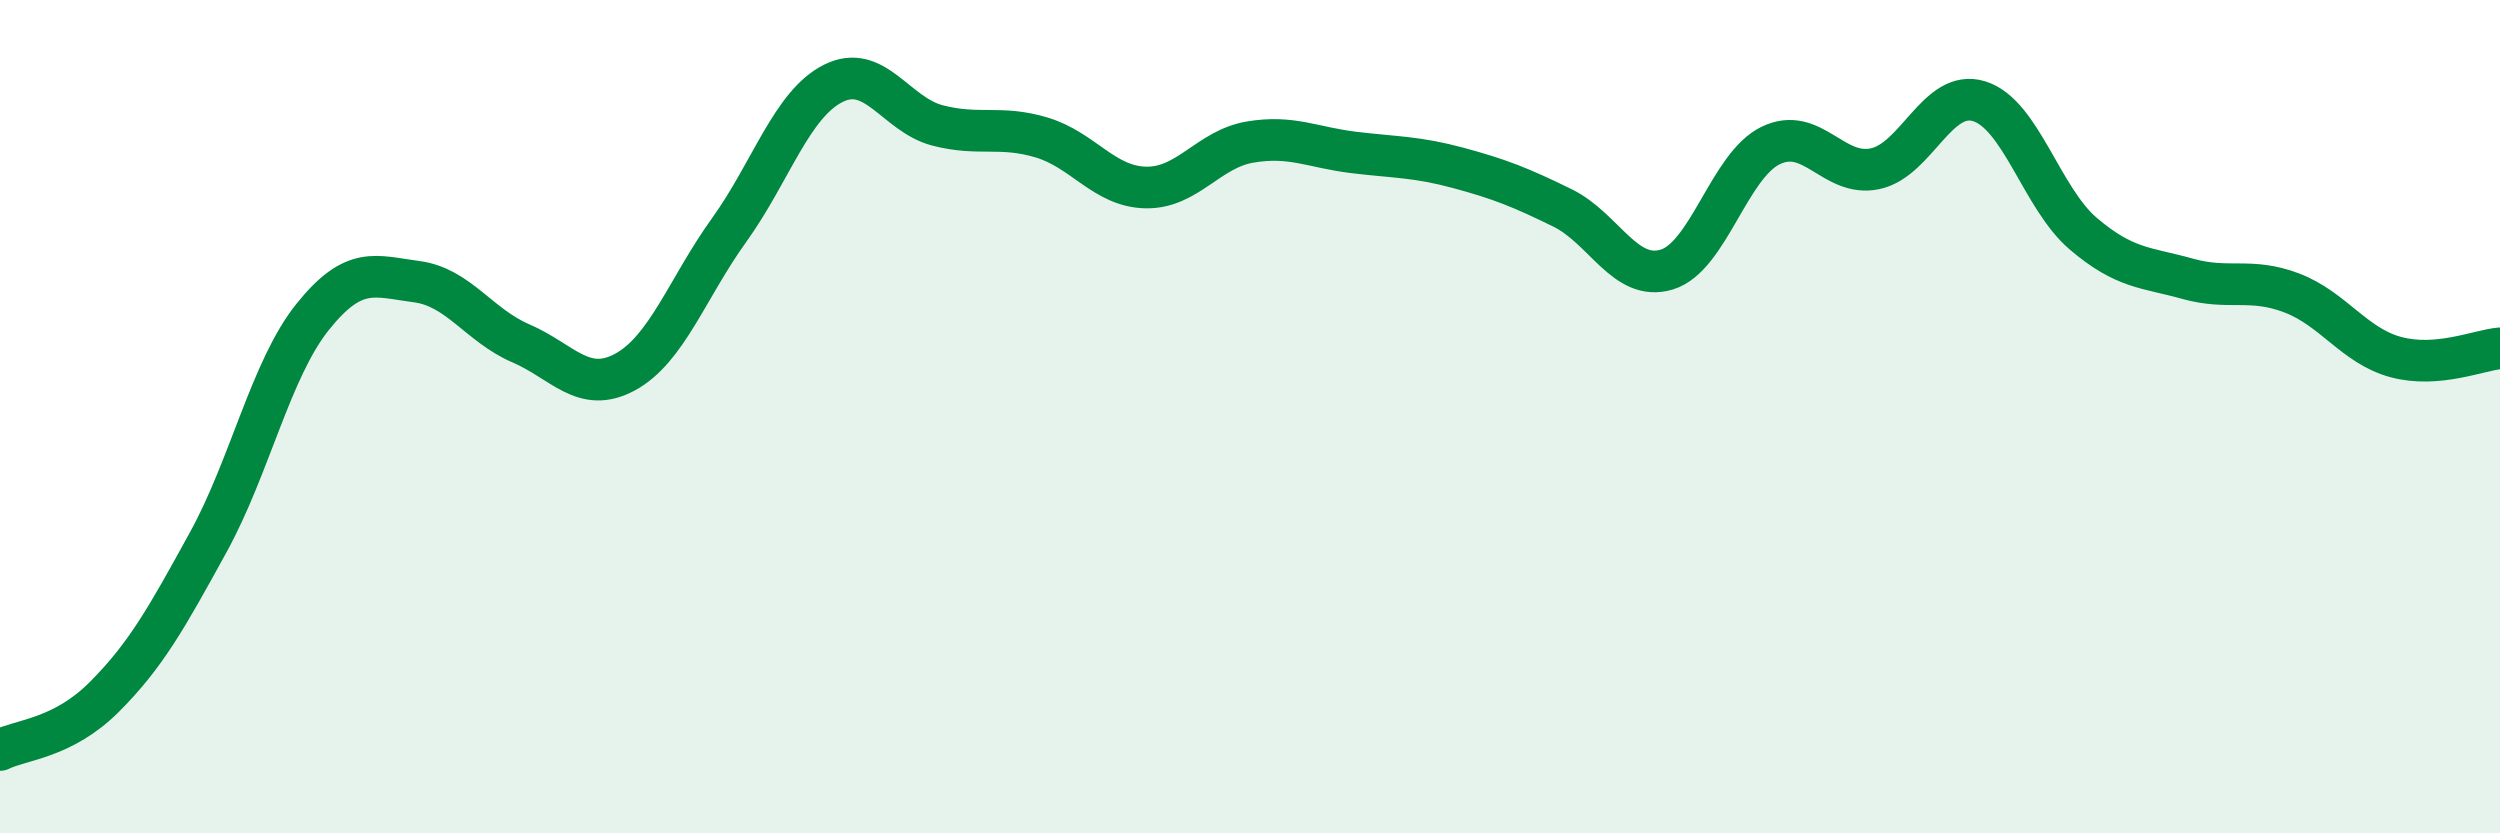
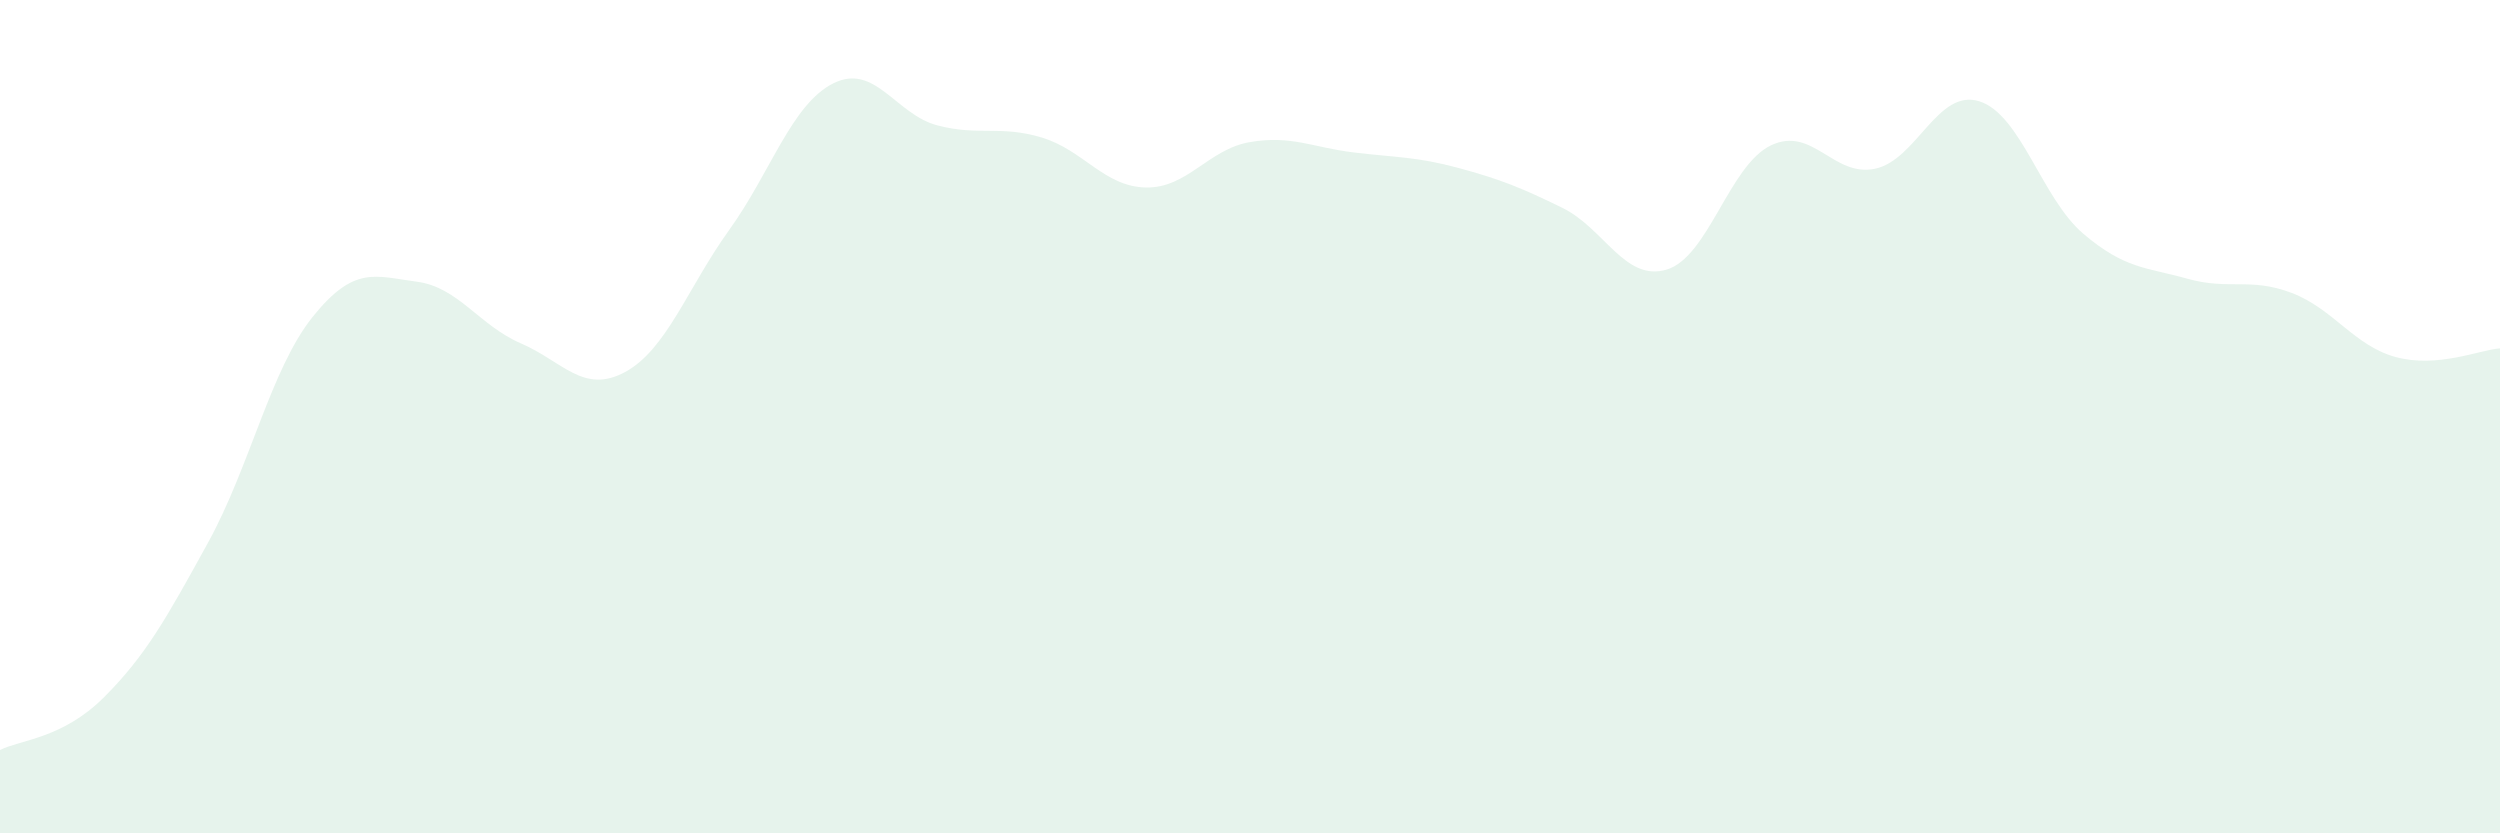
<svg xmlns="http://www.w3.org/2000/svg" width="60" height="20" viewBox="0 0 60 20">
  <path d="M 0,18 C 0.5,17.75 1.5,17.73 2.5,16.73 C 3.5,15.73 4,14.83 5,13.01 C 6,11.19 6.5,8.86 7.5,7.61 C 8.5,6.36 9,6.63 10,6.76 C 11,6.89 11.5,7.81 12.5,8.24 C 13.5,8.67 14,9.47 15,8.93 C 16,8.39 16.5,6.91 17.5,5.52 C 18.5,4.13 19,2.5 20,2 C 21,1.5 21.5,2.75 22.5,3.01 C 23.5,3.27 24,3 25,3.3 C 26,3.6 26.5,4.48 27.5,4.5 C 28.5,4.52 29,3.58 30,3.41 C 31,3.24 31.5,3.54 32.5,3.66 C 33.5,3.78 34,3.76 35,4.03 C 36,4.3 36.5,4.5 37.5,4.99 C 38.5,5.48 39,6.77 40,6.47 C 41,6.17 41.5,3.97 42.5,3.49 C 43.5,3.01 44,4.26 45,4.05 C 46,3.84 46.5,2.12 47.5,2.43 C 48.5,2.74 49,4.76 50,5.61 C 51,6.46 51.5,6.41 52.5,6.69 C 53.5,6.97 54,6.65 55,7.03 C 56,7.41 56.5,8.3 57.5,8.57 C 58.5,8.84 59.5,8.4 60,8.36L60 20L0 20Z" fill="#008740" opacity="0.1" stroke-linecap="round" stroke-linejoin="round" />
-   <path d="M 0,18 C 0.5,17.75 1.5,17.73 2.5,16.73 C 3.5,15.73 4,14.83 5,13.01 C 6,11.19 6.5,8.86 7.5,7.61 C 8.5,6.36 9,6.63 10,6.76 C 11,6.89 11.5,7.81 12.5,8.24 C 13.5,8.67 14,9.47 15,8.93 C 16,8.39 16.5,6.91 17.5,5.52 C 18.5,4.13 19,2.5 20,2 C 21,1.5 21.5,2.75 22.5,3.01 C 23.5,3.27 24,3 25,3.3 C 26,3.6 26.5,4.48 27.5,4.5 C 28.5,4.52 29,3.58 30,3.41 C 31,3.24 31.5,3.54 32.5,3.66 C 33.5,3.78 34,3.76 35,4.03 C 36,4.3 36.5,4.5 37.5,4.99 C 38.5,5.48 39,6.77 40,6.47 C 41,6.17 41.5,3.97 42.5,3.49 C 43.5,3.01 44,4.26 45,4.05 C 46,3.84 46.5,2.12 47.5,2.43 C 48.5,2.74 49,4.76 50,5.61 C 51,6.46 51.5,6.41 52.5,6.69 C 53.5,6.97 54,6.65 55,7.03 C 56,7.41 56.5,8.3 57.5,8.57 C 58.5,8.84 59.5,8.4 60,8.36" stroke="#008740" stroke-width="1" fill="none" stroke-linecap="round" stroke-linejoin="round" />
</svg>